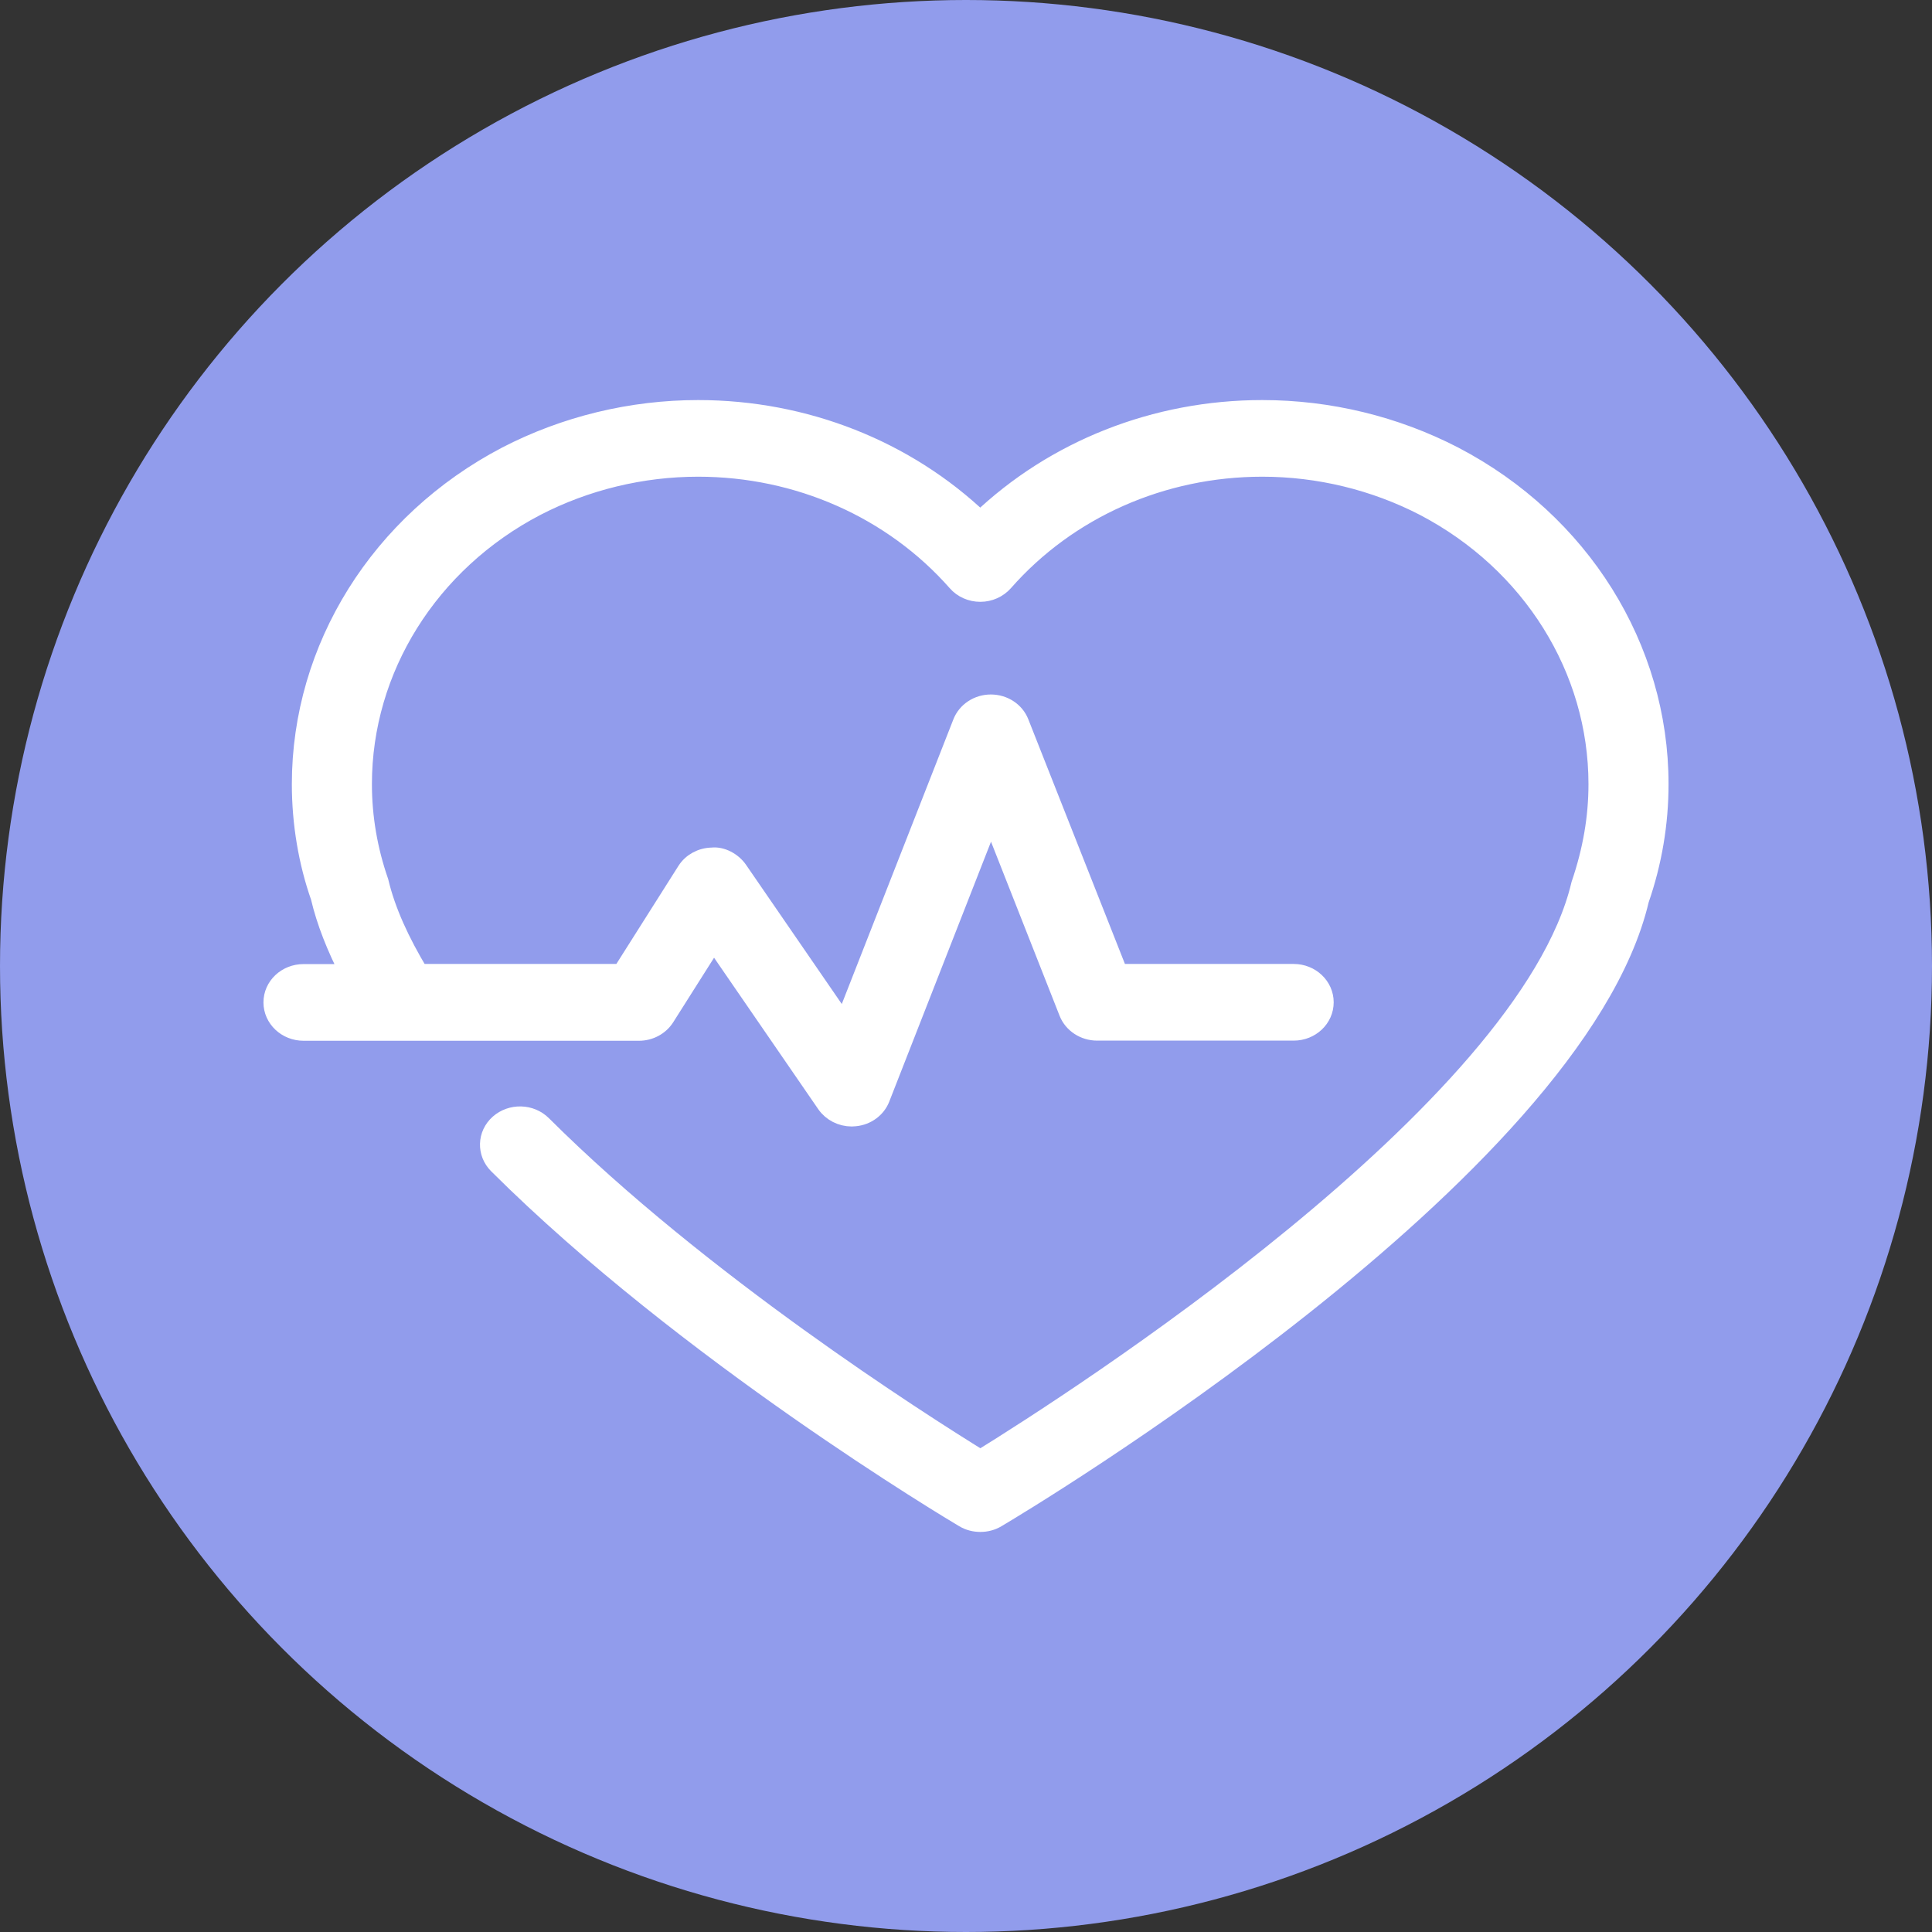
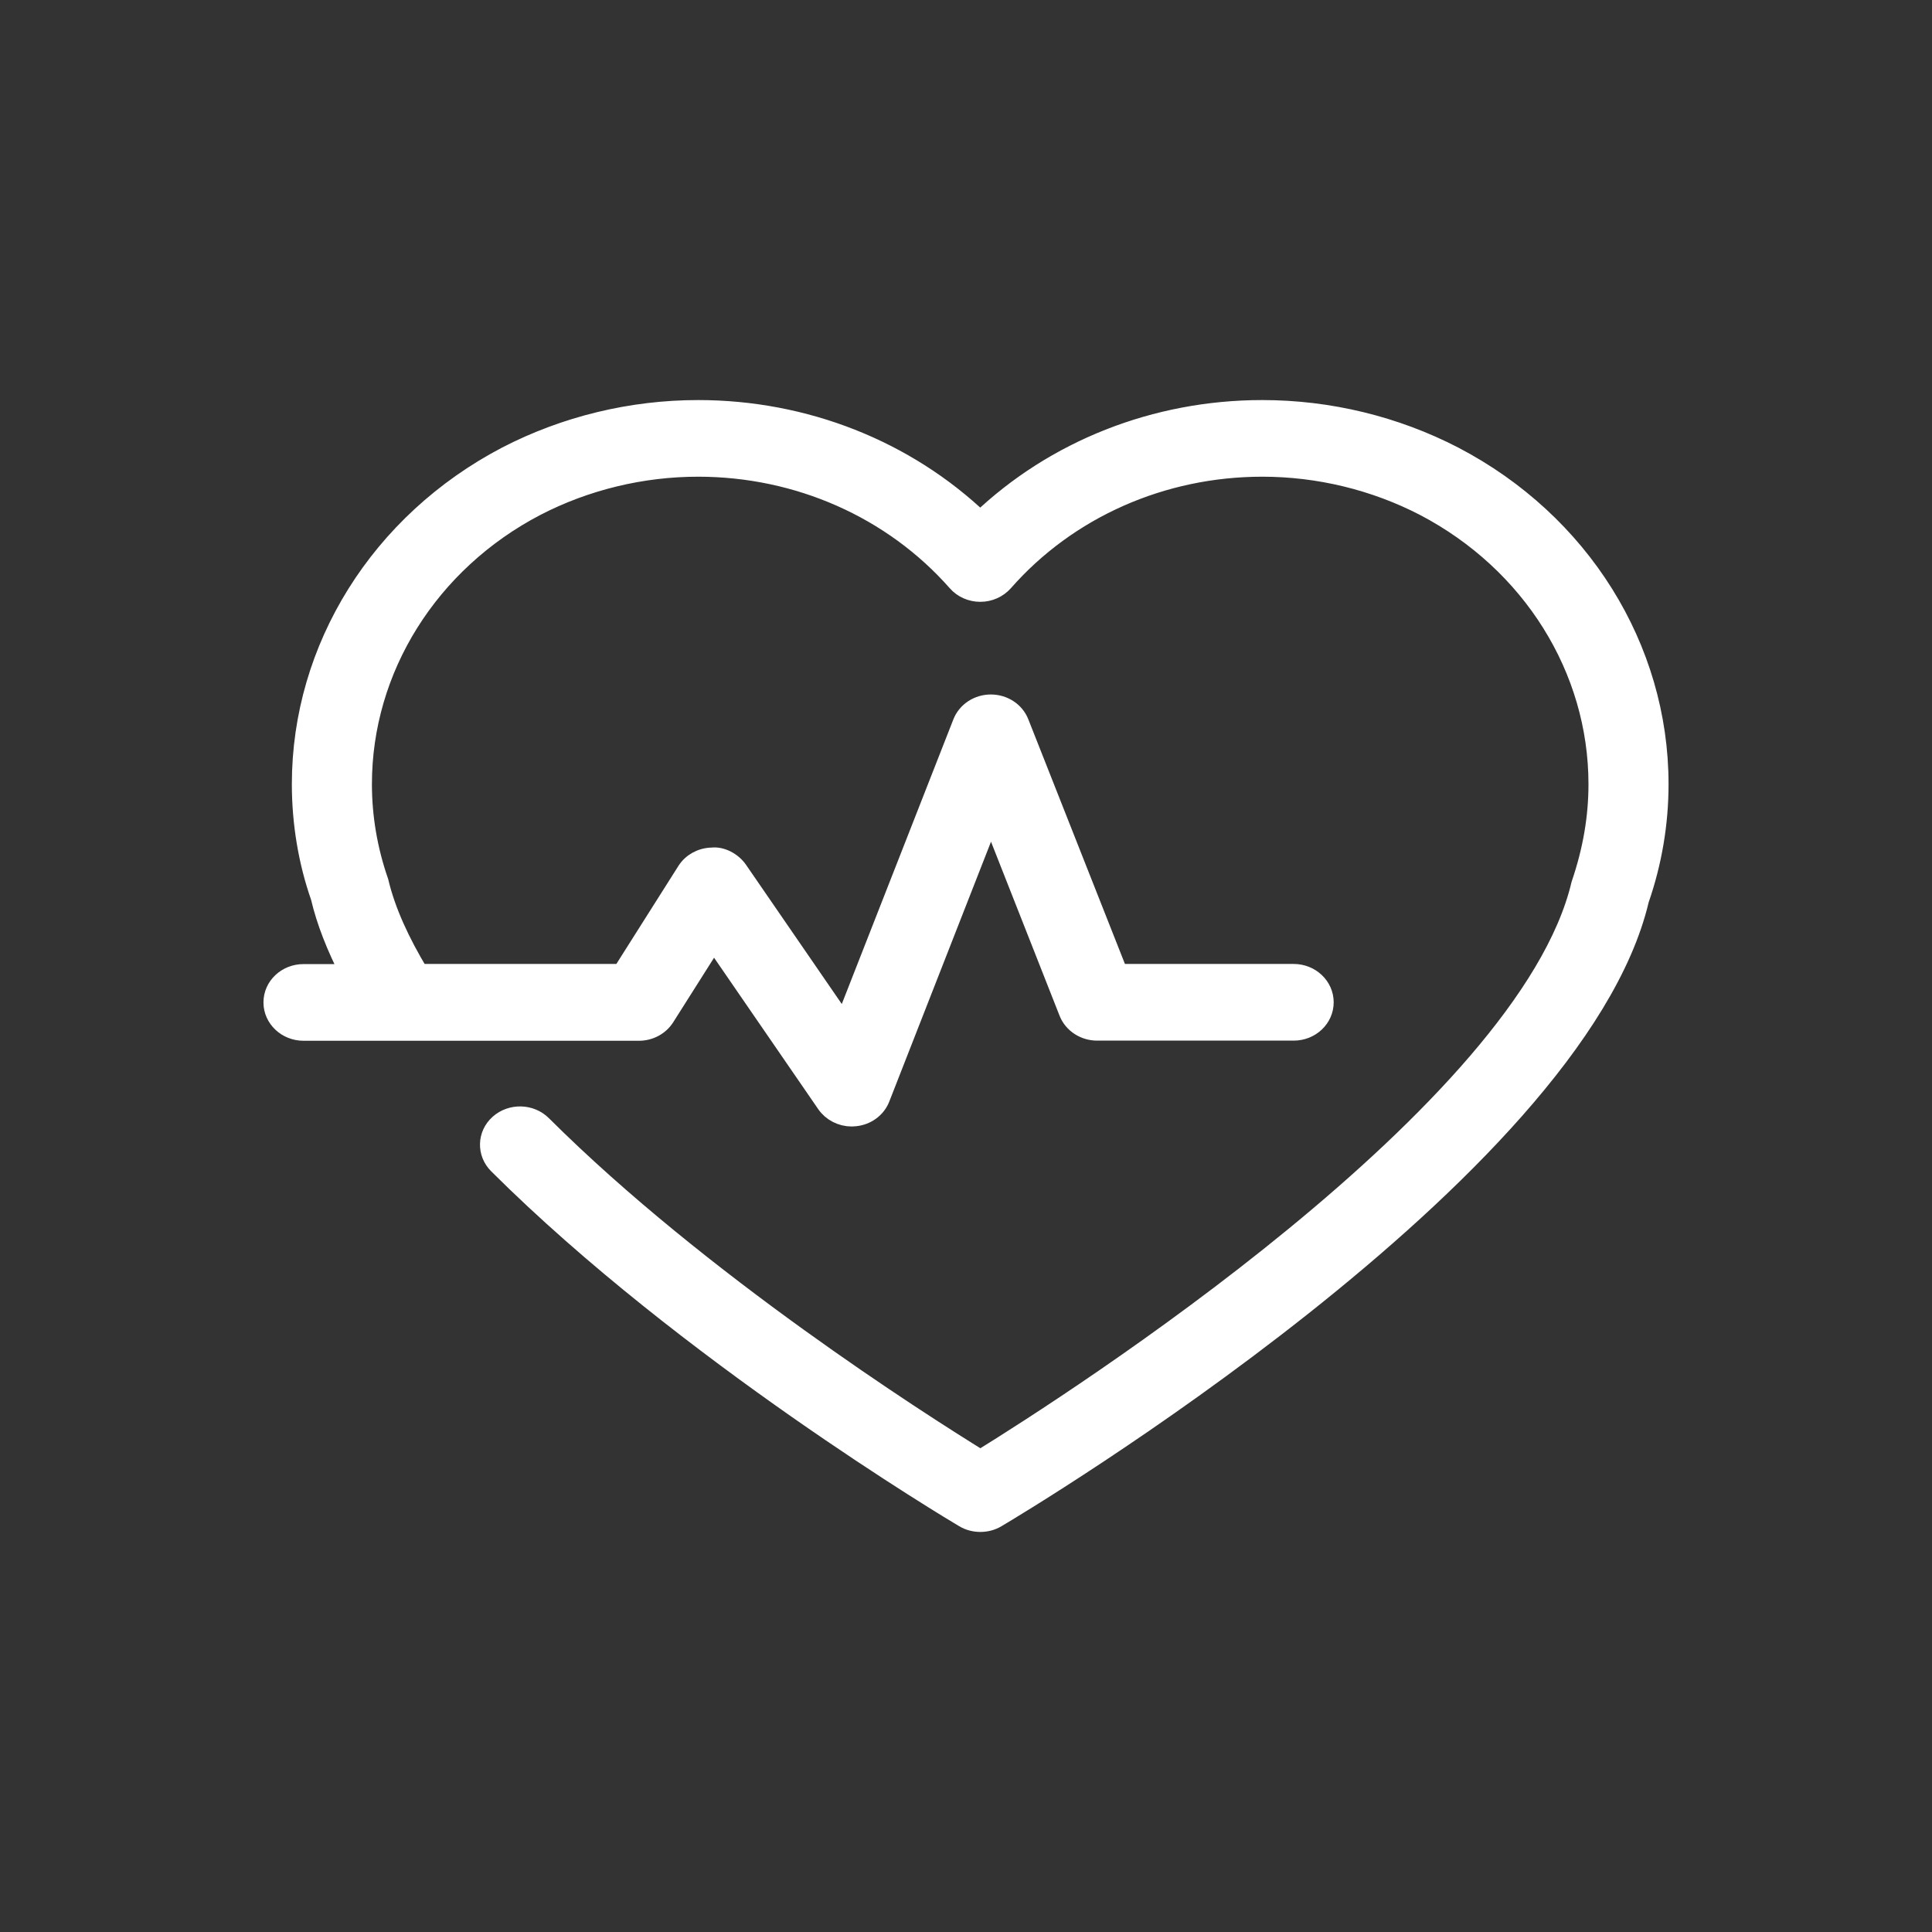
<svg xmlns="http://www.w3.org/2000/svg" width="99" height="99" viewBox="0 0 99 99" fill="none">
  <rect x="0" y="0" width="99" height="99" fill="#333333" stroke="none" />
-   <circle cx="49.5" cy="49.5" r="49.5" fill="#919CEC" />
  <path d="M85 40.179C85 42.188 84.666 44.178 84 46.099C80.709 60.062 52.27 77.064 51.062 77.777C50.81 77.928 50.523 78 50.236 78C49.948 78 49.662 77.929 49.409 77.777C48.832 77.436 35.192 69.301 25.519 59.662C24.933 59.076 24.957 58.146 25.581 57.594C26.206 57.042 27.186 57.065 27.776 57.654C35.85 65.703 47.118 72.874 50.237 74.8C54.943 71.893 78.257 56.985 81.012 45.327C81.612 43.564 81.897 41.882 81.897 40.182C81.897 34.269 78.485 28.815 72.993 25.942C70.453 24.627 67.58 23.927 64.683 23.927C59.543 23.927 54.713 26.068 51.427 29.808C51.13 30.143 50.695 30.339 50.233 30.339C49.775 30.339 49.334 30.148 49.04 29.808C45.747 26.071 40.911 23.927 35.773 23.927C32.881 23.927 30.006 24.624 27.459 25.942C21.969 28.809 18.558 34.268 18.558 40.179C18.558 41.875 18.845 43.557 19.41 45.185C19.772 46.708 20.494 48.266 21.472 49.895H31.859L35.184 44.642C35.457 44.209 35.949 43.94 36.487 43.931C36.967 43.873 37.524 44.172 37.817 44.599L43.257 52.507L49.318 37.045C49.543 36.47 50.123 36.087 50.771 36.087H50.774C51.422 36.087 52.004 36.467 52.228 37.042L57.304 49.895H66.29C67.148 49.895 67.841 50.553 67.841 51.36C67.841 52.172 67.147 52.824 66.29 52.824H56.222C55.573 52.824 54.994 52.446 54.764 51.875L50.78 41.763L45.101 56.269C44.9 56.787 44.399 57.156 43.816 57.213C43.757 57.219 43.701 57.224 43.645 57.224C43.124 57.224 42.631 56.972 42.342 56.555L36.573 48.168L34.074 52.116C33.795 52.556 33.289 52.831 32.744 52.831H15.552C14.695 52.831 14 52.173 14 51.366C14 50.554 14.695 49.902 15.552 49.902H17.941C17.236 48.535 16.712 47.212 16.42 45.962C15.794 44.181 15.455 42.189 15.455 40.182C15.455 33.206 19.481 26.768 25.96 23.378C28.969 21.82 32.359 21 35.773 21C41.243 21 46.419 23.057 50.23 26.694C54.039 23.057 59.209 21 64.68 21C68.101 21 71.483 21.82 74.493 23.378C80.985 26.764 85 33.206 85 40.179Z" fill="white" stroke="white" />
</svg>